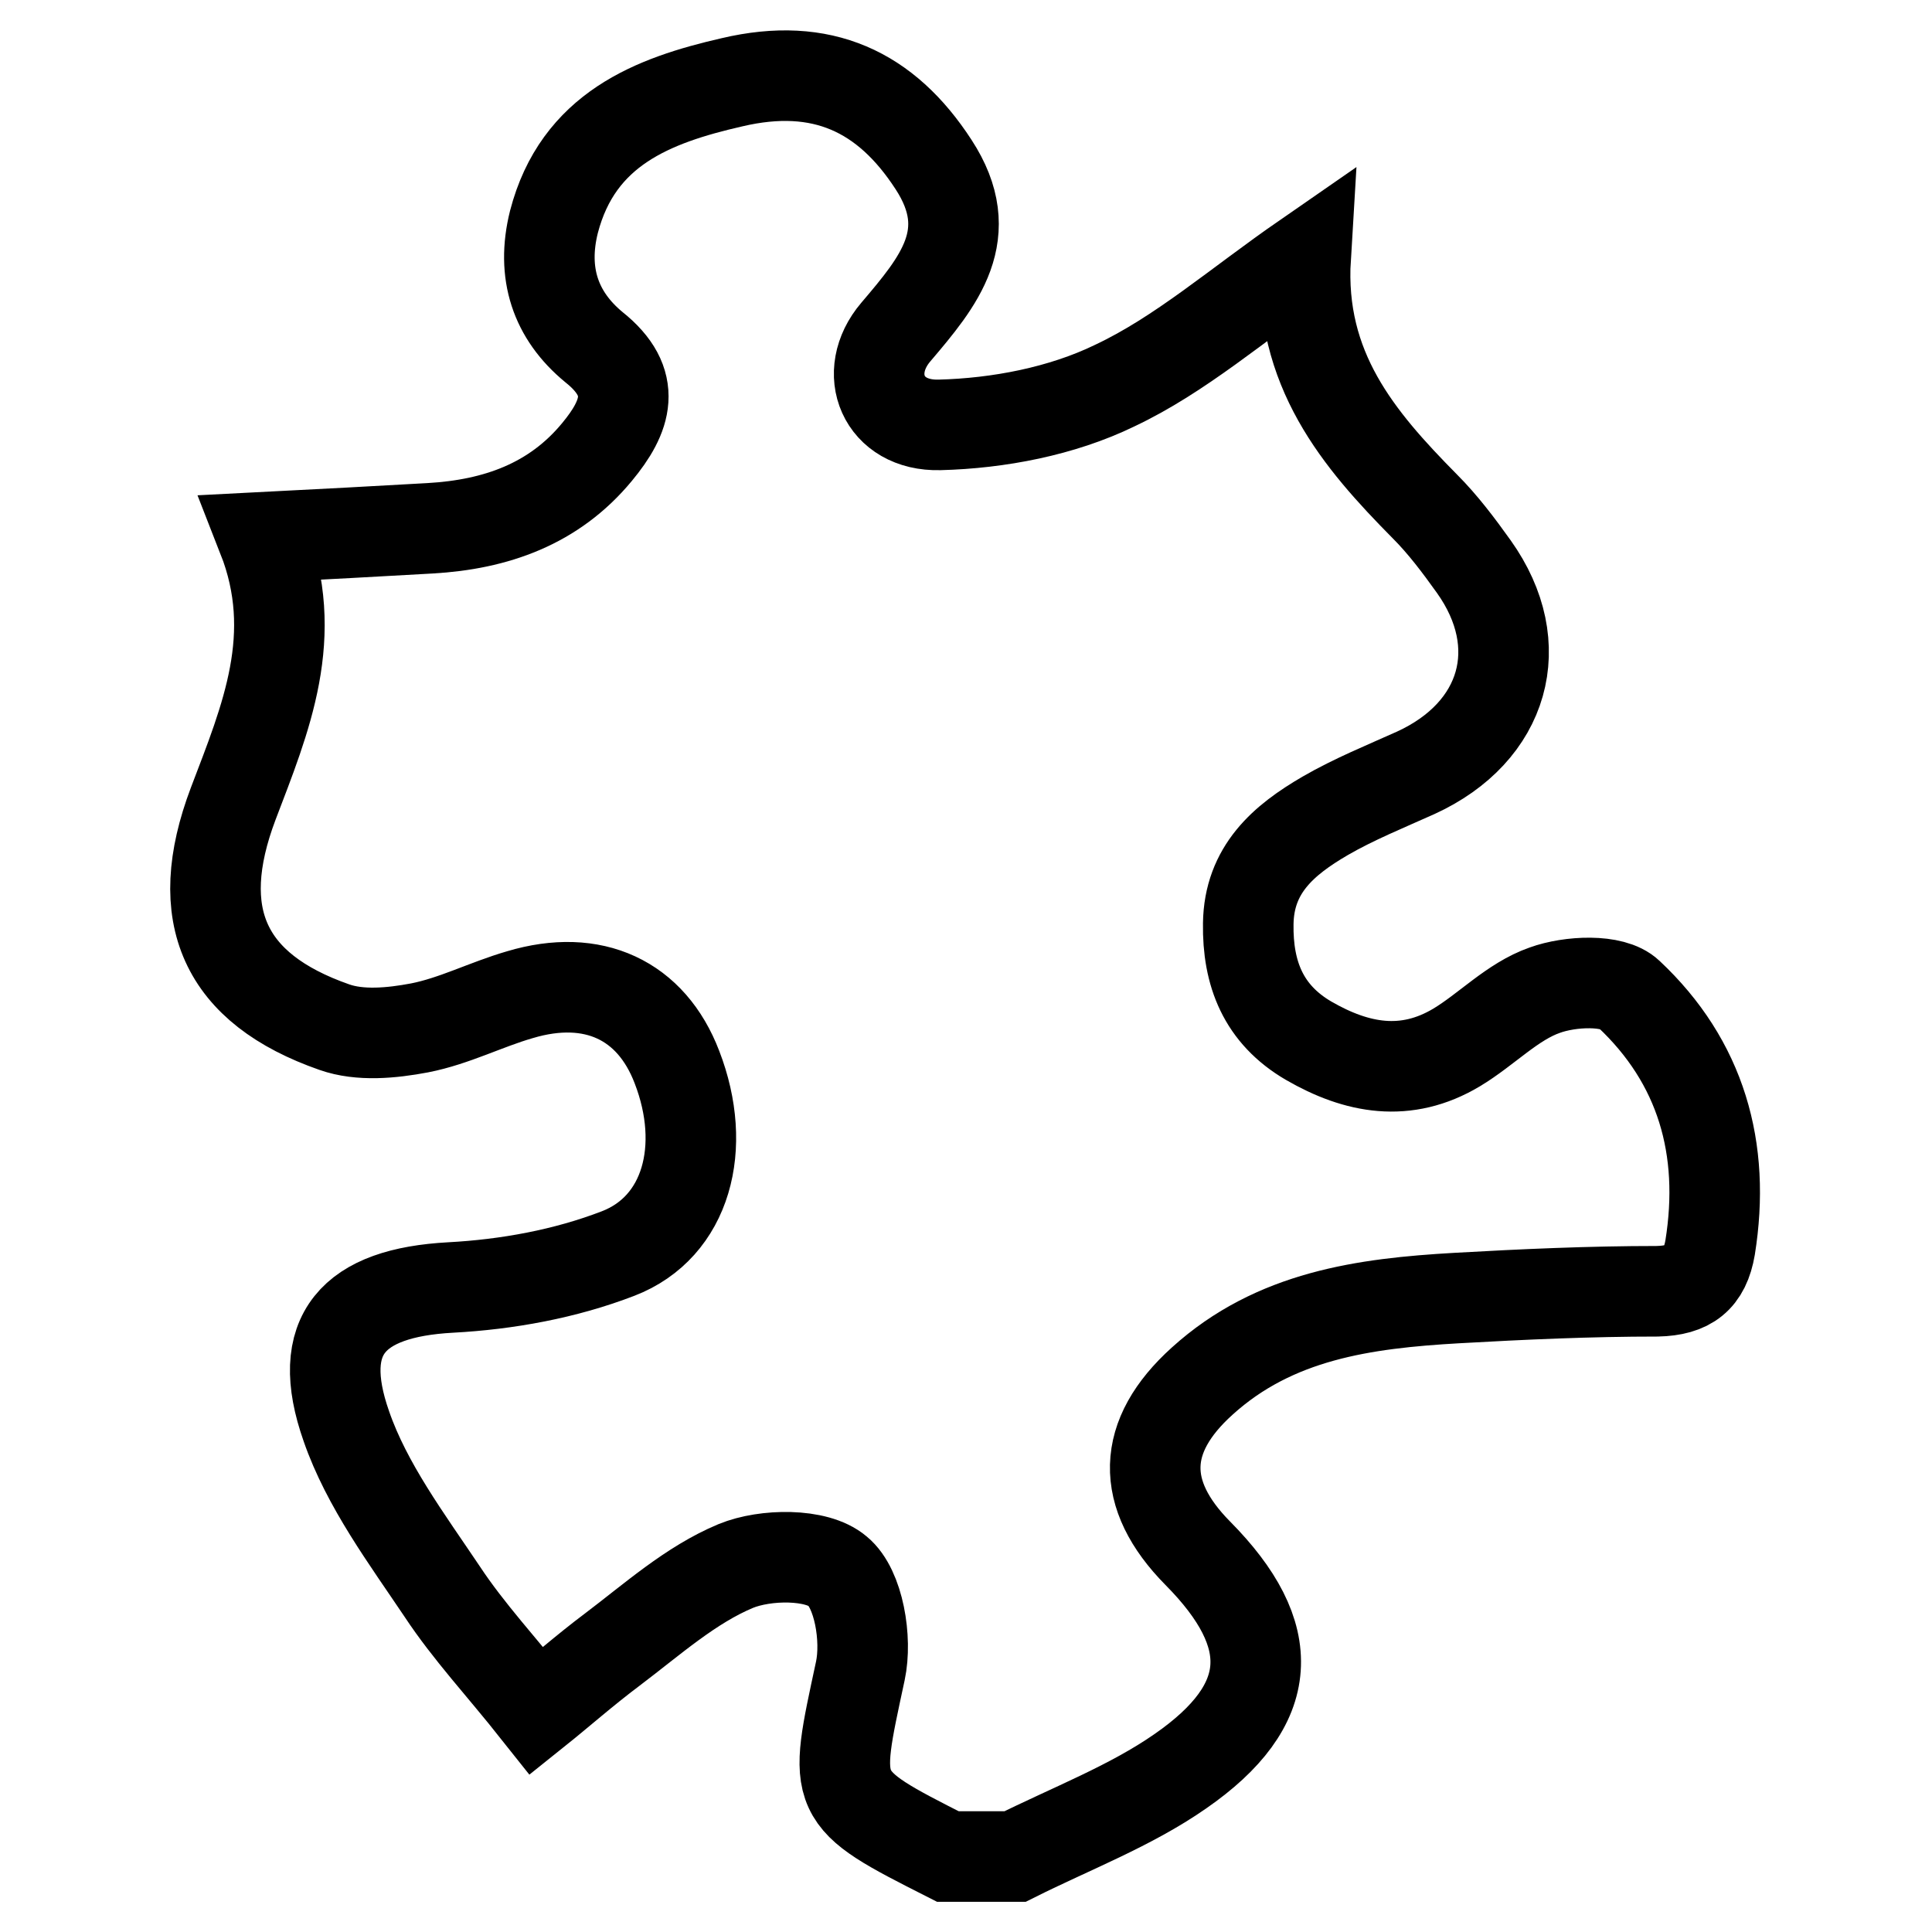
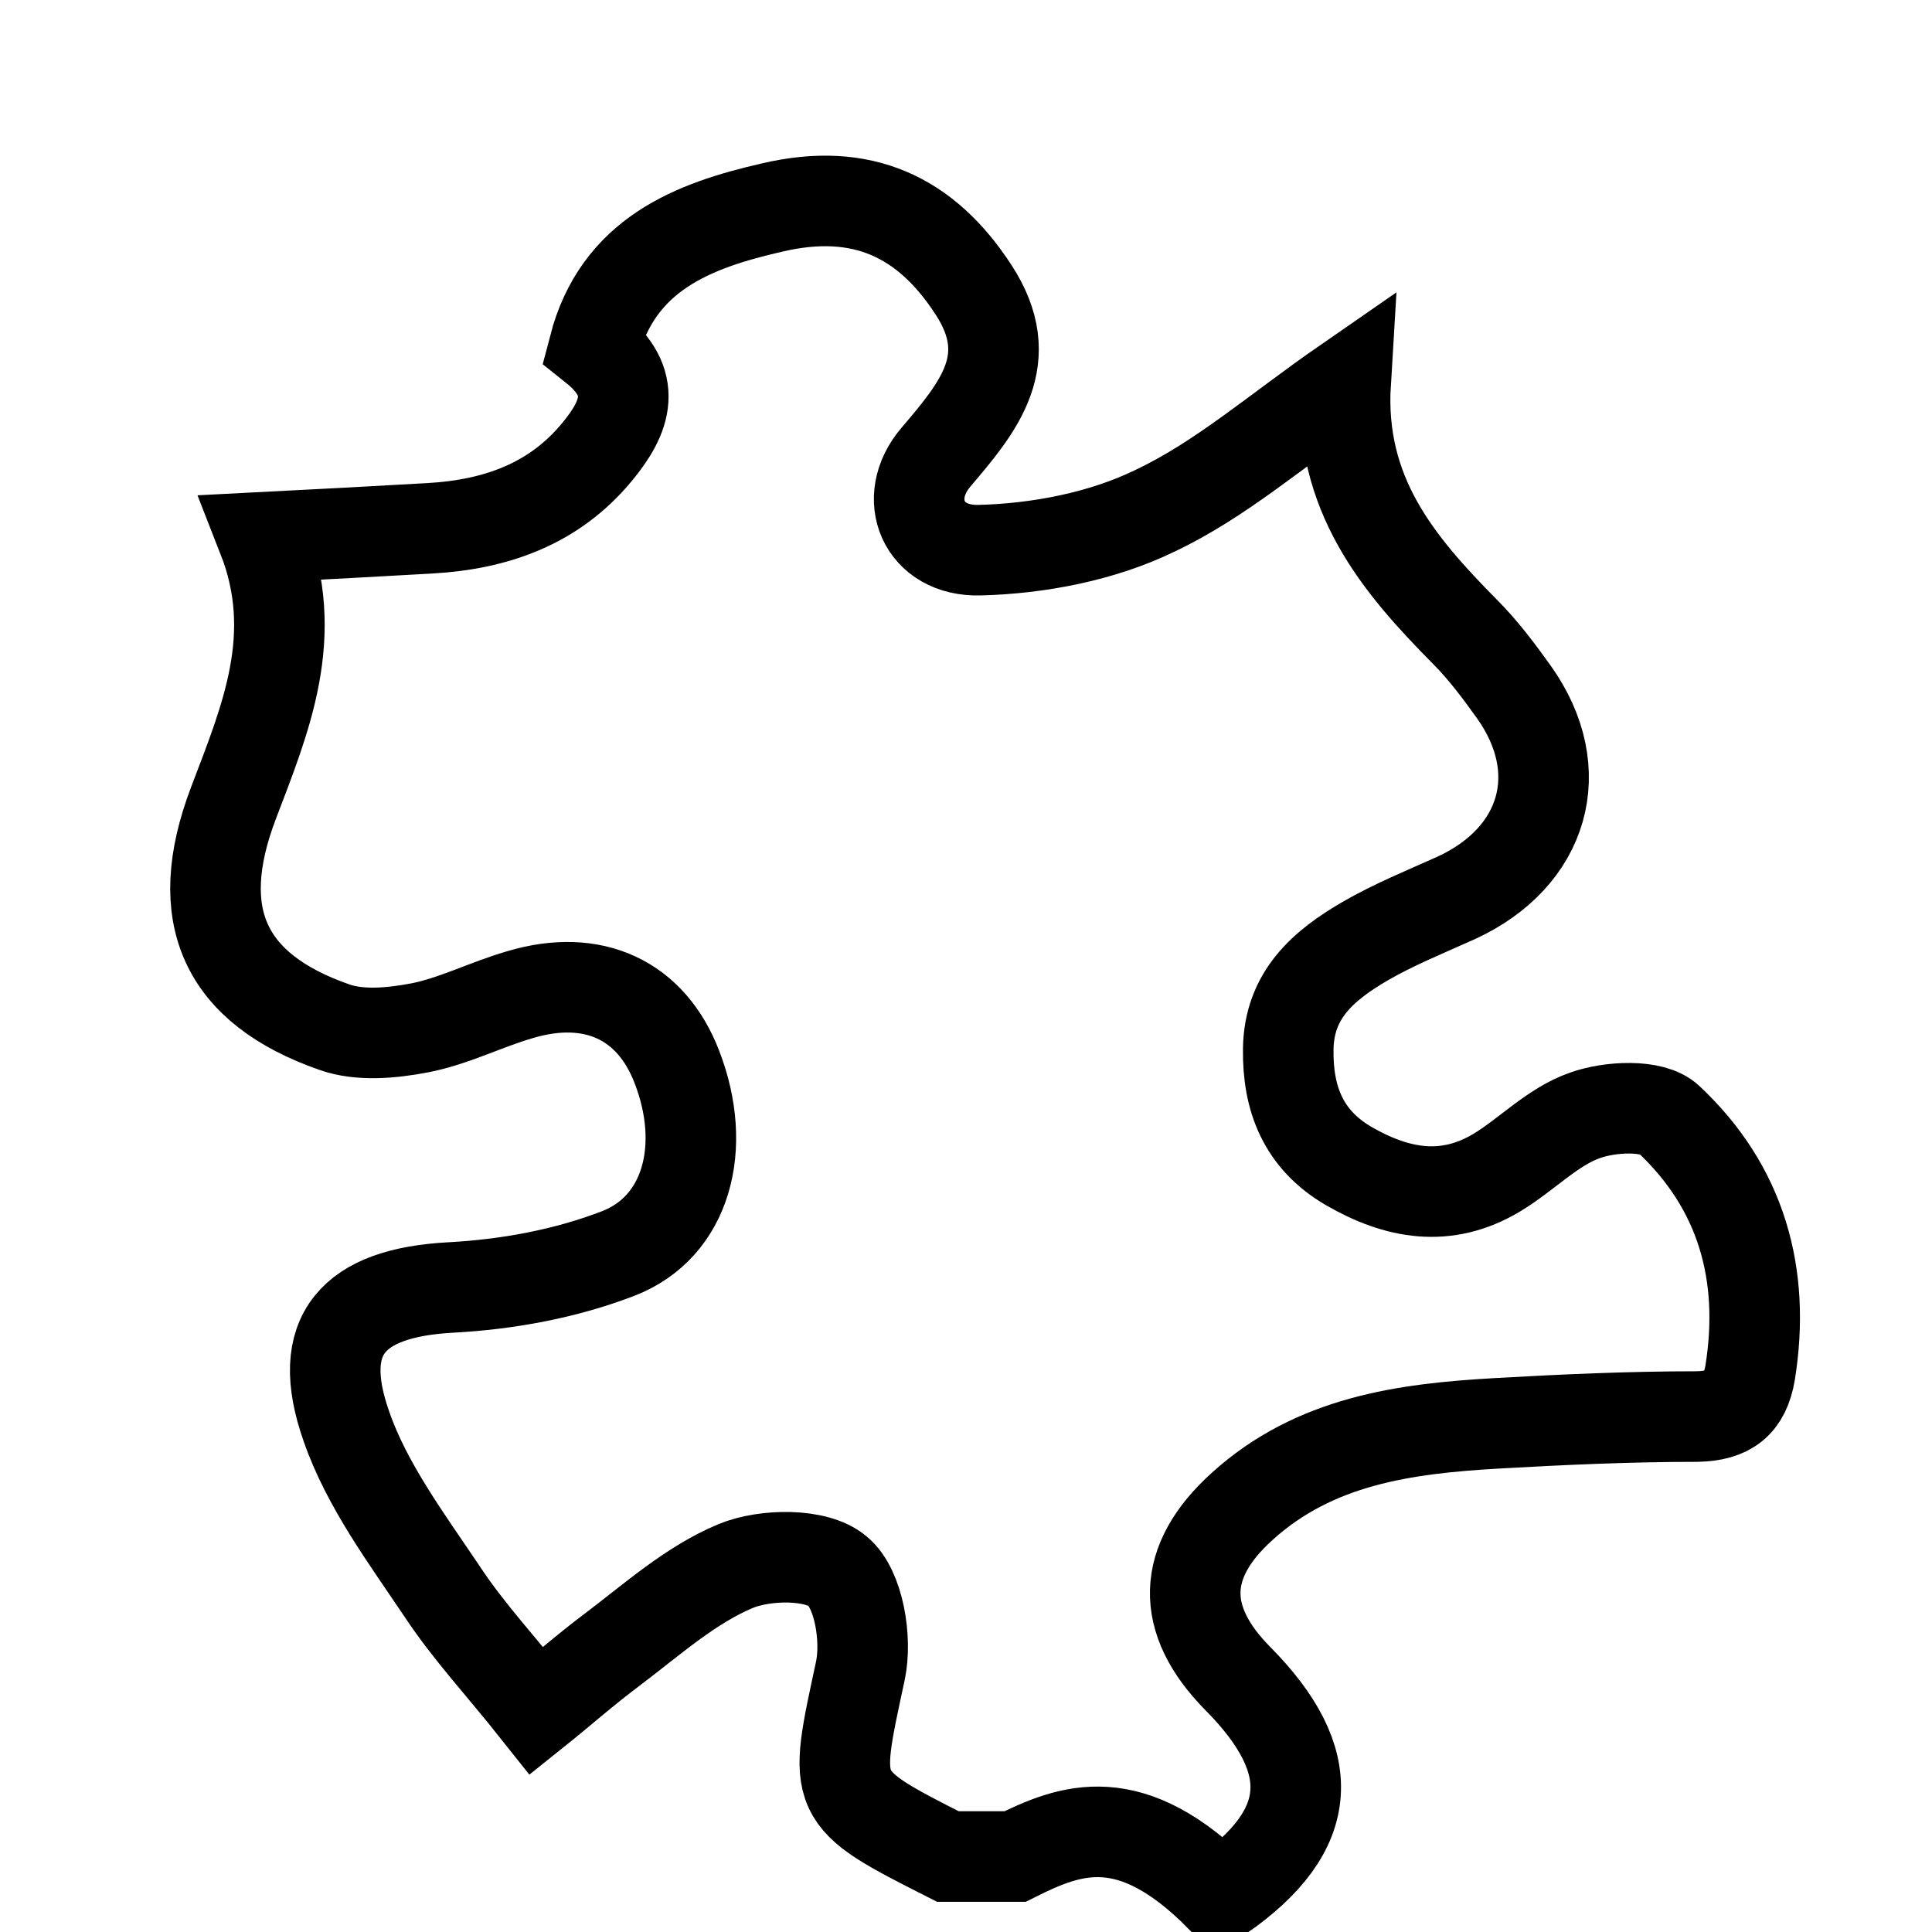
<svg xmlns="http://www.w3.org/2000/svg" version="1.1" x="0px" y="0px" viewBox="0 0 256 256" enable-background="new 0 0 256 256" xml:space="preserve">
  <g>
    <g>
-       <path stroke-width="12" fill-opacity="0" stroke="#000000" d="M134.5,246c-3,0-5.9,0-8.9,0c-15.6-7.9-15.2-7.8-11.6-24.6c0.9-4.2-0.2-10.9-3-13.2c-2.8-2.4-9.6-2.3-13.5-0.7c-6,2.5-11.1,7.1-16.4,11.1c-3.6,2.7-7,5.7-10,8.1c-4.6-5.8-9-10.5-12.5-15.8c-4.7-7-10-14.1-12.7-21.9c-4.3-12.2,0.9-17.7,13.8-18.4c7.5-0.4,15.2-1.8,22.2-4.5c9.1-3.5,11.9-14.1,7.8-24.7c-3.4-8.9-11.1-12.5-20.8-9.6c-4.5,1.3-8.7,3.5-13.3,4.4c-3.7,0.7-7.9,1.1-11.3-0.1c-14.6-5.1-19-14.8-13.4-29.6c4.3-11.3,9-22.3,3.9-35.3c7.9-0.4,15.1-0.8,22.2-1.2c8.7-0.5,16.4-3.2,22.1-10.1c3.9-4.7,5.5-9.2-0.4-13.9c-5.1-4.2-7-9.8-5.3-16.6c3.2-12.3,13.1-16.1,23.6-18.5c11.9-2.8,20.4,1.2,26.7,10.9c6,9.2,0.7,15.5-5,22.2c-4.6,5.4-1.7,12.5,5.8,12.3c7.8-0.2,16.2-1.8,23.2-5.2c8.7-4.1,16.2-10.7,25.3-17c-0.9,14.8,7,24.1,15.8,33c2.4,2.4,4.5,5.2,6.5,8c7.4,10.4,4.1,21.9-7.7,27.3c-4,1.8-8.2,3.5-12,5.7c-5.5,3.2-10.1,7.1-10.2,14.3c-0.1,6.6,2,12,8,15.5c6.4,3.7,12.9,4.9,19.6,0.9c4-2.4,7.4-6.1,11.7-7.6c3.3-1.2,9-1.5,11.1,0.5c9.6,9,12.9,20.5,10.8,33.6c-0.7,4.1-2.8,5.7-7,5.8c-8.9,0-17.8,0.4-26.6,0.9c-12.2,0.7-24.1,2.3-33.7,11c-8.1,7.3-8.3,15-0.6,22.8c10.8,10.9,10.4,20.1-2.3,28.9C149.8,239.3,141.9,242.3,134.5,246z" />
+       <path stroke-width="12" fill-opacity="0" stroke="#000000" d="M134.5,246c-3,0-5.9,0-8.9,0c-15.6-7.9-15.2-7.8-11.6-24.6c0.9-4.2-0.2-10.9-3-13.2c-2.8-2.4-9.6-2.3-13.5-0.7c-6,2.5-11.1,7.1-16.4,11.1c-3.6,2.7-7,5.7-10,8.1c-4.6-5.8-9-10.5-12.5-15.8c-4.7-7-10-14.1-12.7-21.9c-4.3-12.2,0.9-17.7,13.8-18.4c7.5-0.4,15.2-1.8,22.2-4.5c9.1-3.5,11.9-14.1,7.8-24.7c-3.4-8.9-11.1-12.5-20.8-9.6c-4.5,1.3-8.7,3.5-13.3,4.4c-3.7,0.7-7.9,1.1-11.3-0.1c-14.6-5.1-19-14.8-13.4-29.6c4.3-11.3,9-22.3,3.9-35.3c7.9-0.4,15.1-0.8,22.2-1.2c8.7-0.5,16.4-3.2,22.1-10.1c3.9-4.7,5.5-9.2-0.4-13.9c3.2-12.3,13.1-16.1,23.6-18.5c11.9-2.8,20.4,1.2,26.7,10.9c6,9.2,0.7,15.5-5,22.2c-4.6,5.4-1.7,12.5,5.8,12.3c7.8-0.2,16.2-1.8,23.2-5.2c8.7-4.1,16.2-10.7,25.3-17c-0.9,14.8,7,24.1,15.8,33c2.4,2.4,4.5,5.2,6.5,8c7.4,10.4,4.1,21.9-7.7,27.3c-4,1.8-8.2,3.5-12,5.7c-5.5,3.2-10.1,7.1-10.2,14.3c-0.1,6.6,2,12,8,15.5c6.4,3.7,12.9,4.9,19.6,0.9c4-2.4,7.4-6.1,11.7-7.6c3.3-1.2,9-1.5,11.1,0.5c9.6,9,12.9,20.5,10.8,33.6c-0.7,4.1-2.8,5.7-7,5.8c-8.9,0-17.8,0.4-26.6,0.9c-12.2,0.7-24.1,2.3-33.7,11c-8.1,7.3-8.3,15-0.6,22.8c10.8,10.9,10.4,20.1-2.3,28.9C149.8,239.3,141.9,242.3,134.5,246z" />
    </g>
  </g>
</svg>